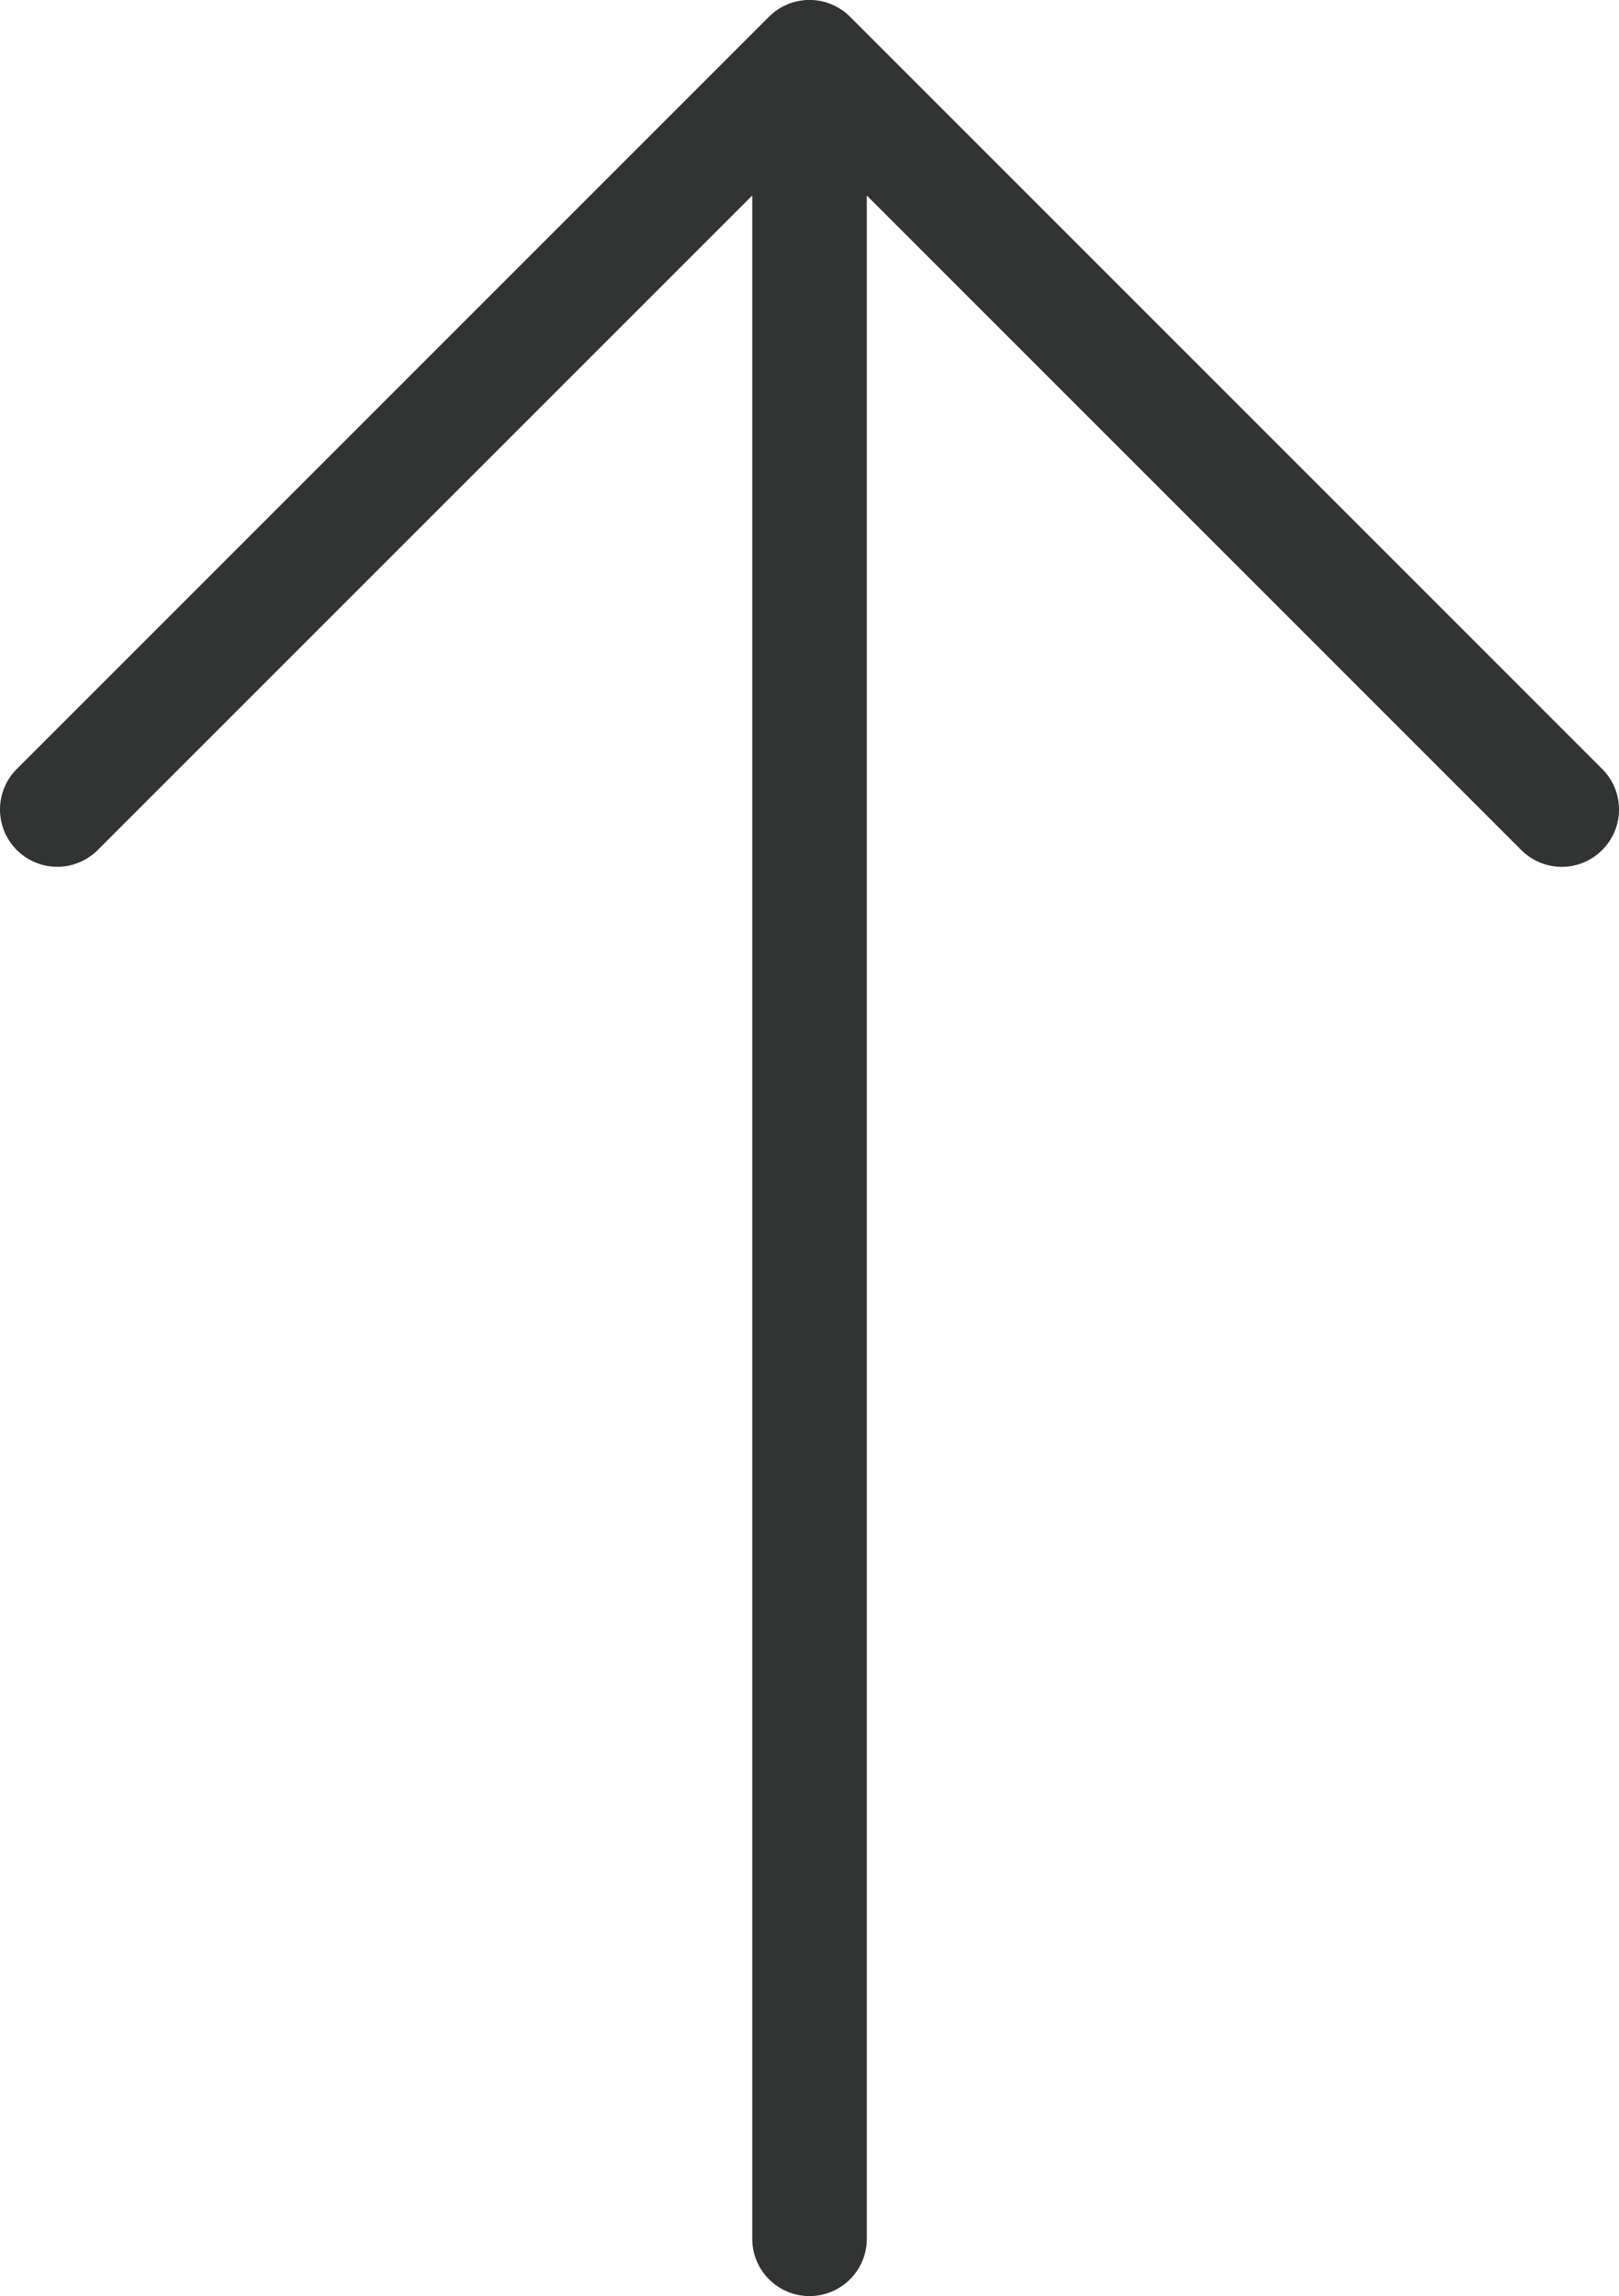
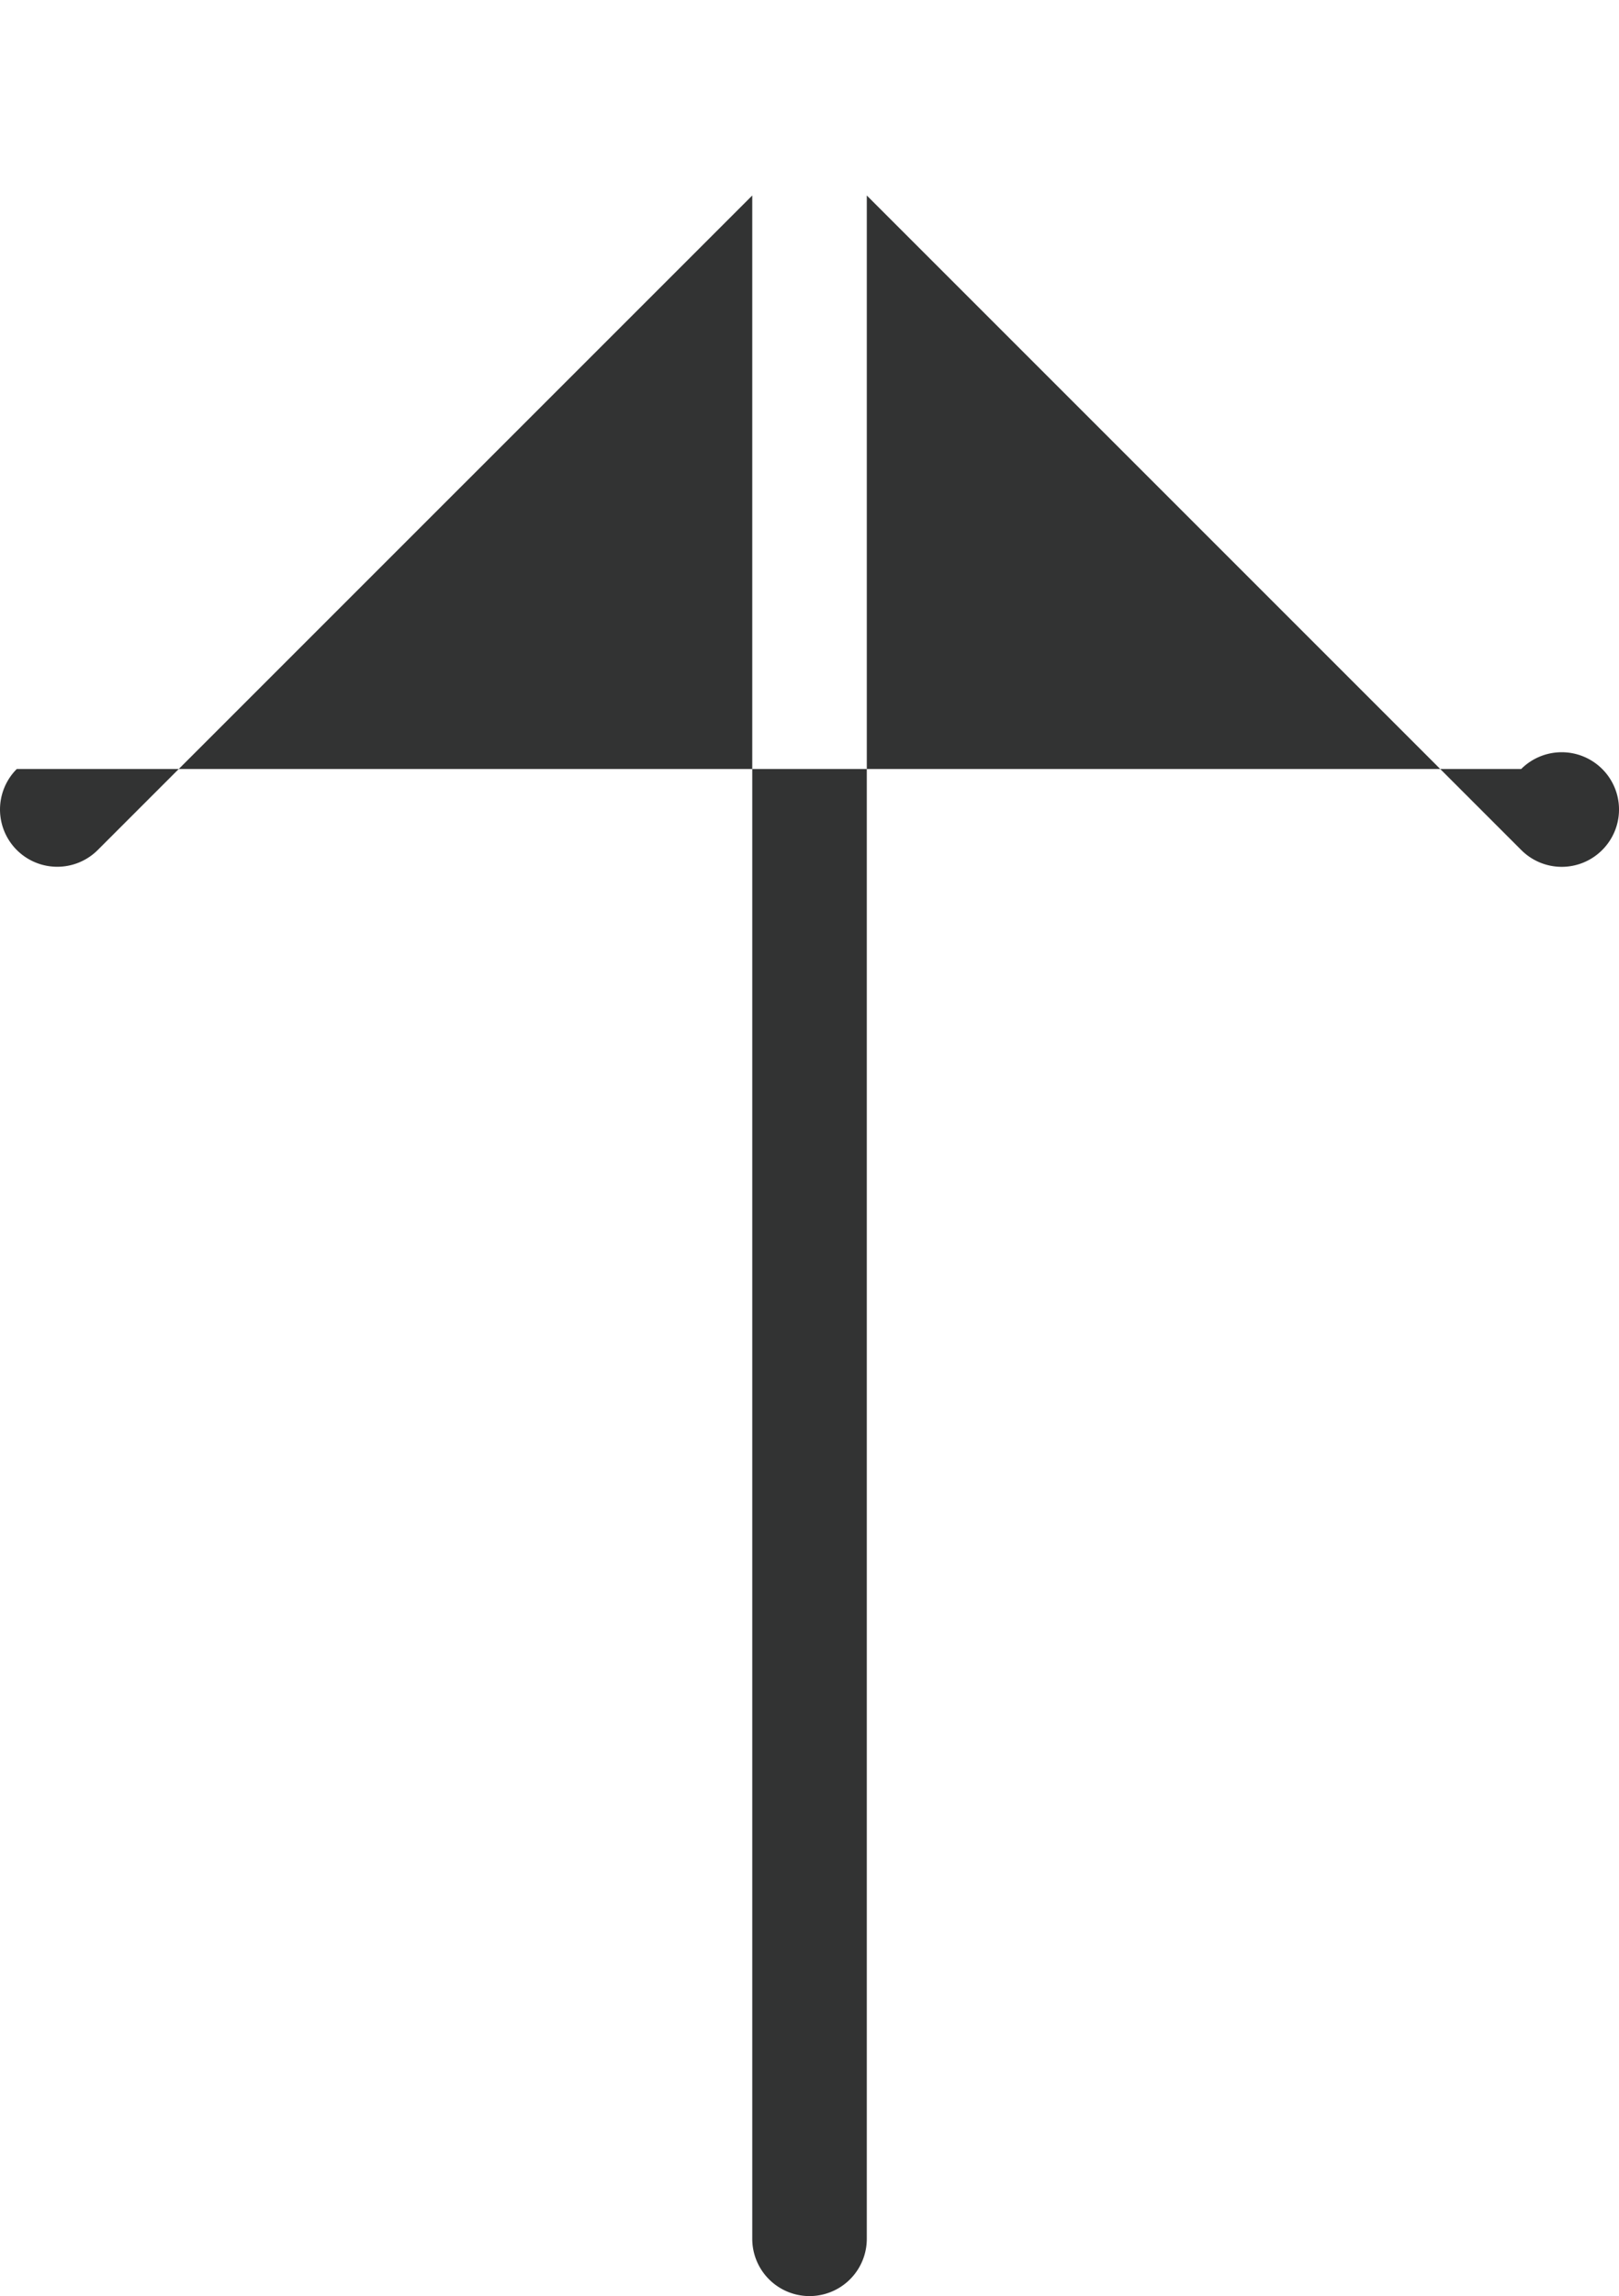
<svg xmlns="http://www.w3.org/2000/svg" width="28.269" height="40.087">
-   <path fill="#323333" d="M27.976 13.426L14.842.292a1.001 1.001 0 00-1.415 0L.293 13.426a.999.999 0 101.414 1.414L13.135 3.413v35.674a1 1 0 002 0V3.413L26.562 14.84a.997.997 0 001.414 0 .999.999 0 000-1.414z" />
+   <path fill="#323333" d="M27.976 13.426a1.001 1.001 0 00-1.415 0L.293 13.426a.999.999 0 101.414 1.414L13.135 3.413v35.674a1 1 0 002 0V3.413L26.562 14.84a.997.997 0 001.414 0 .999.999 0 000-1.414z" />
</svg>